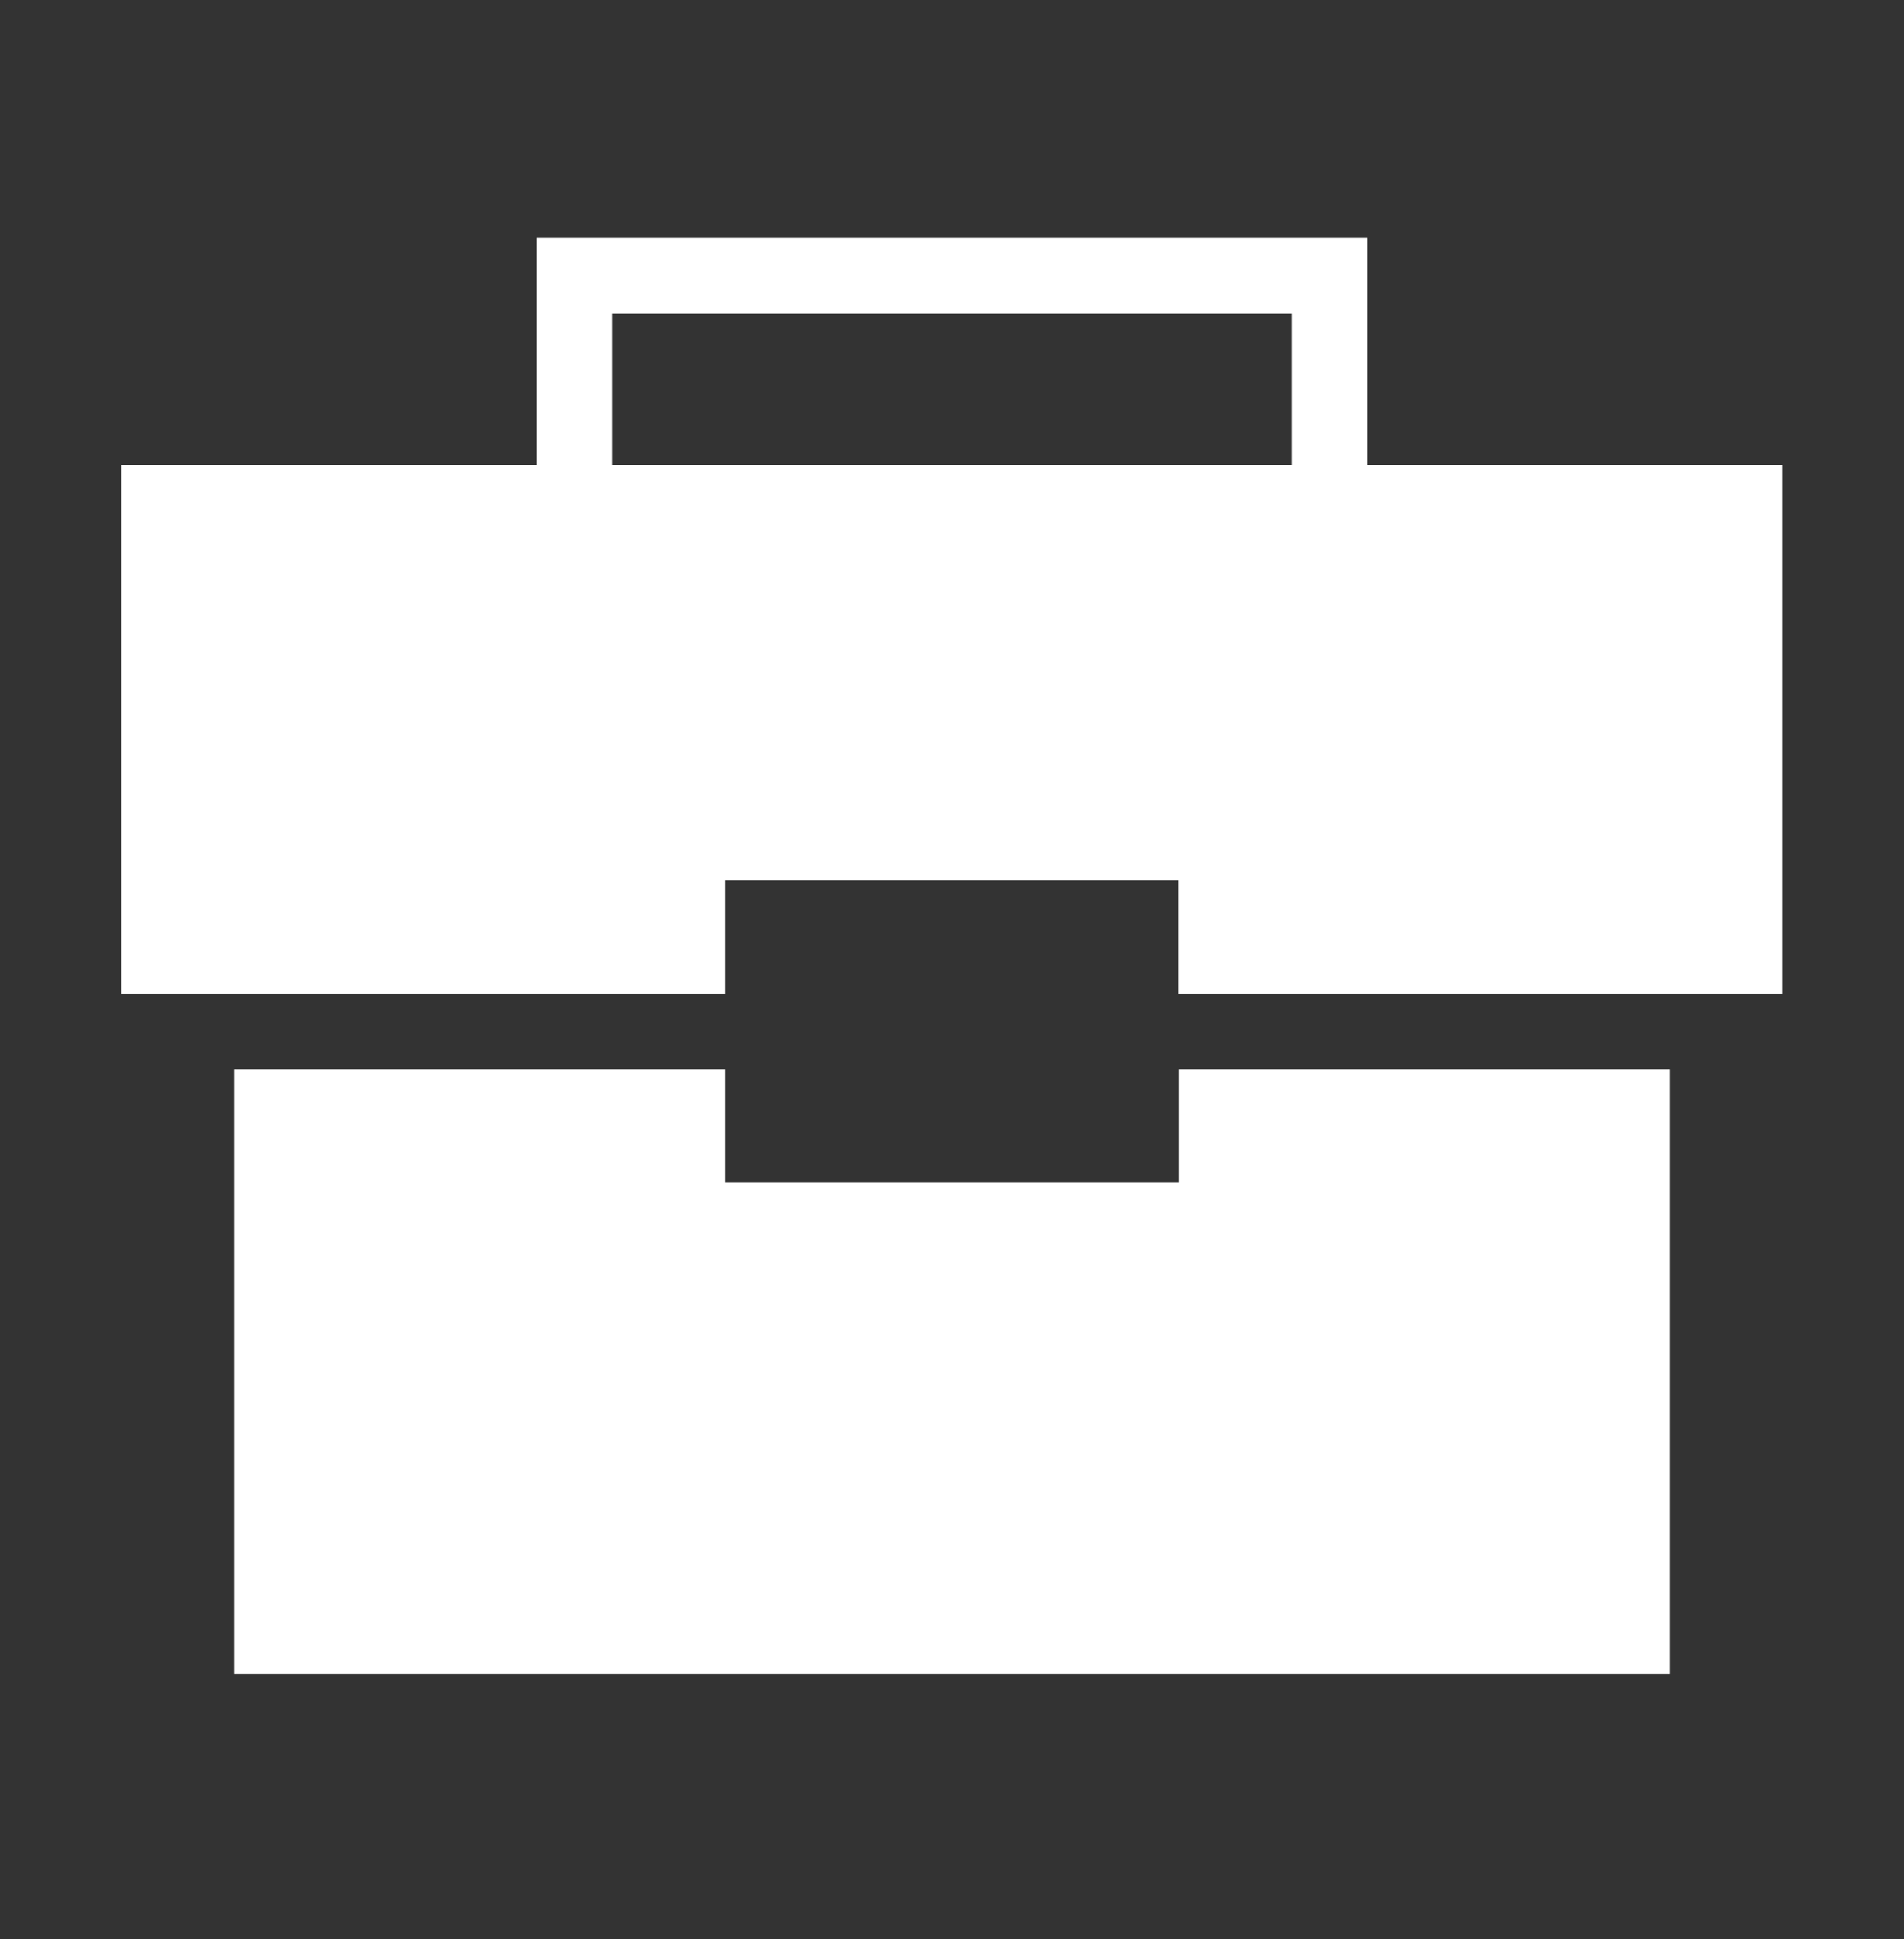
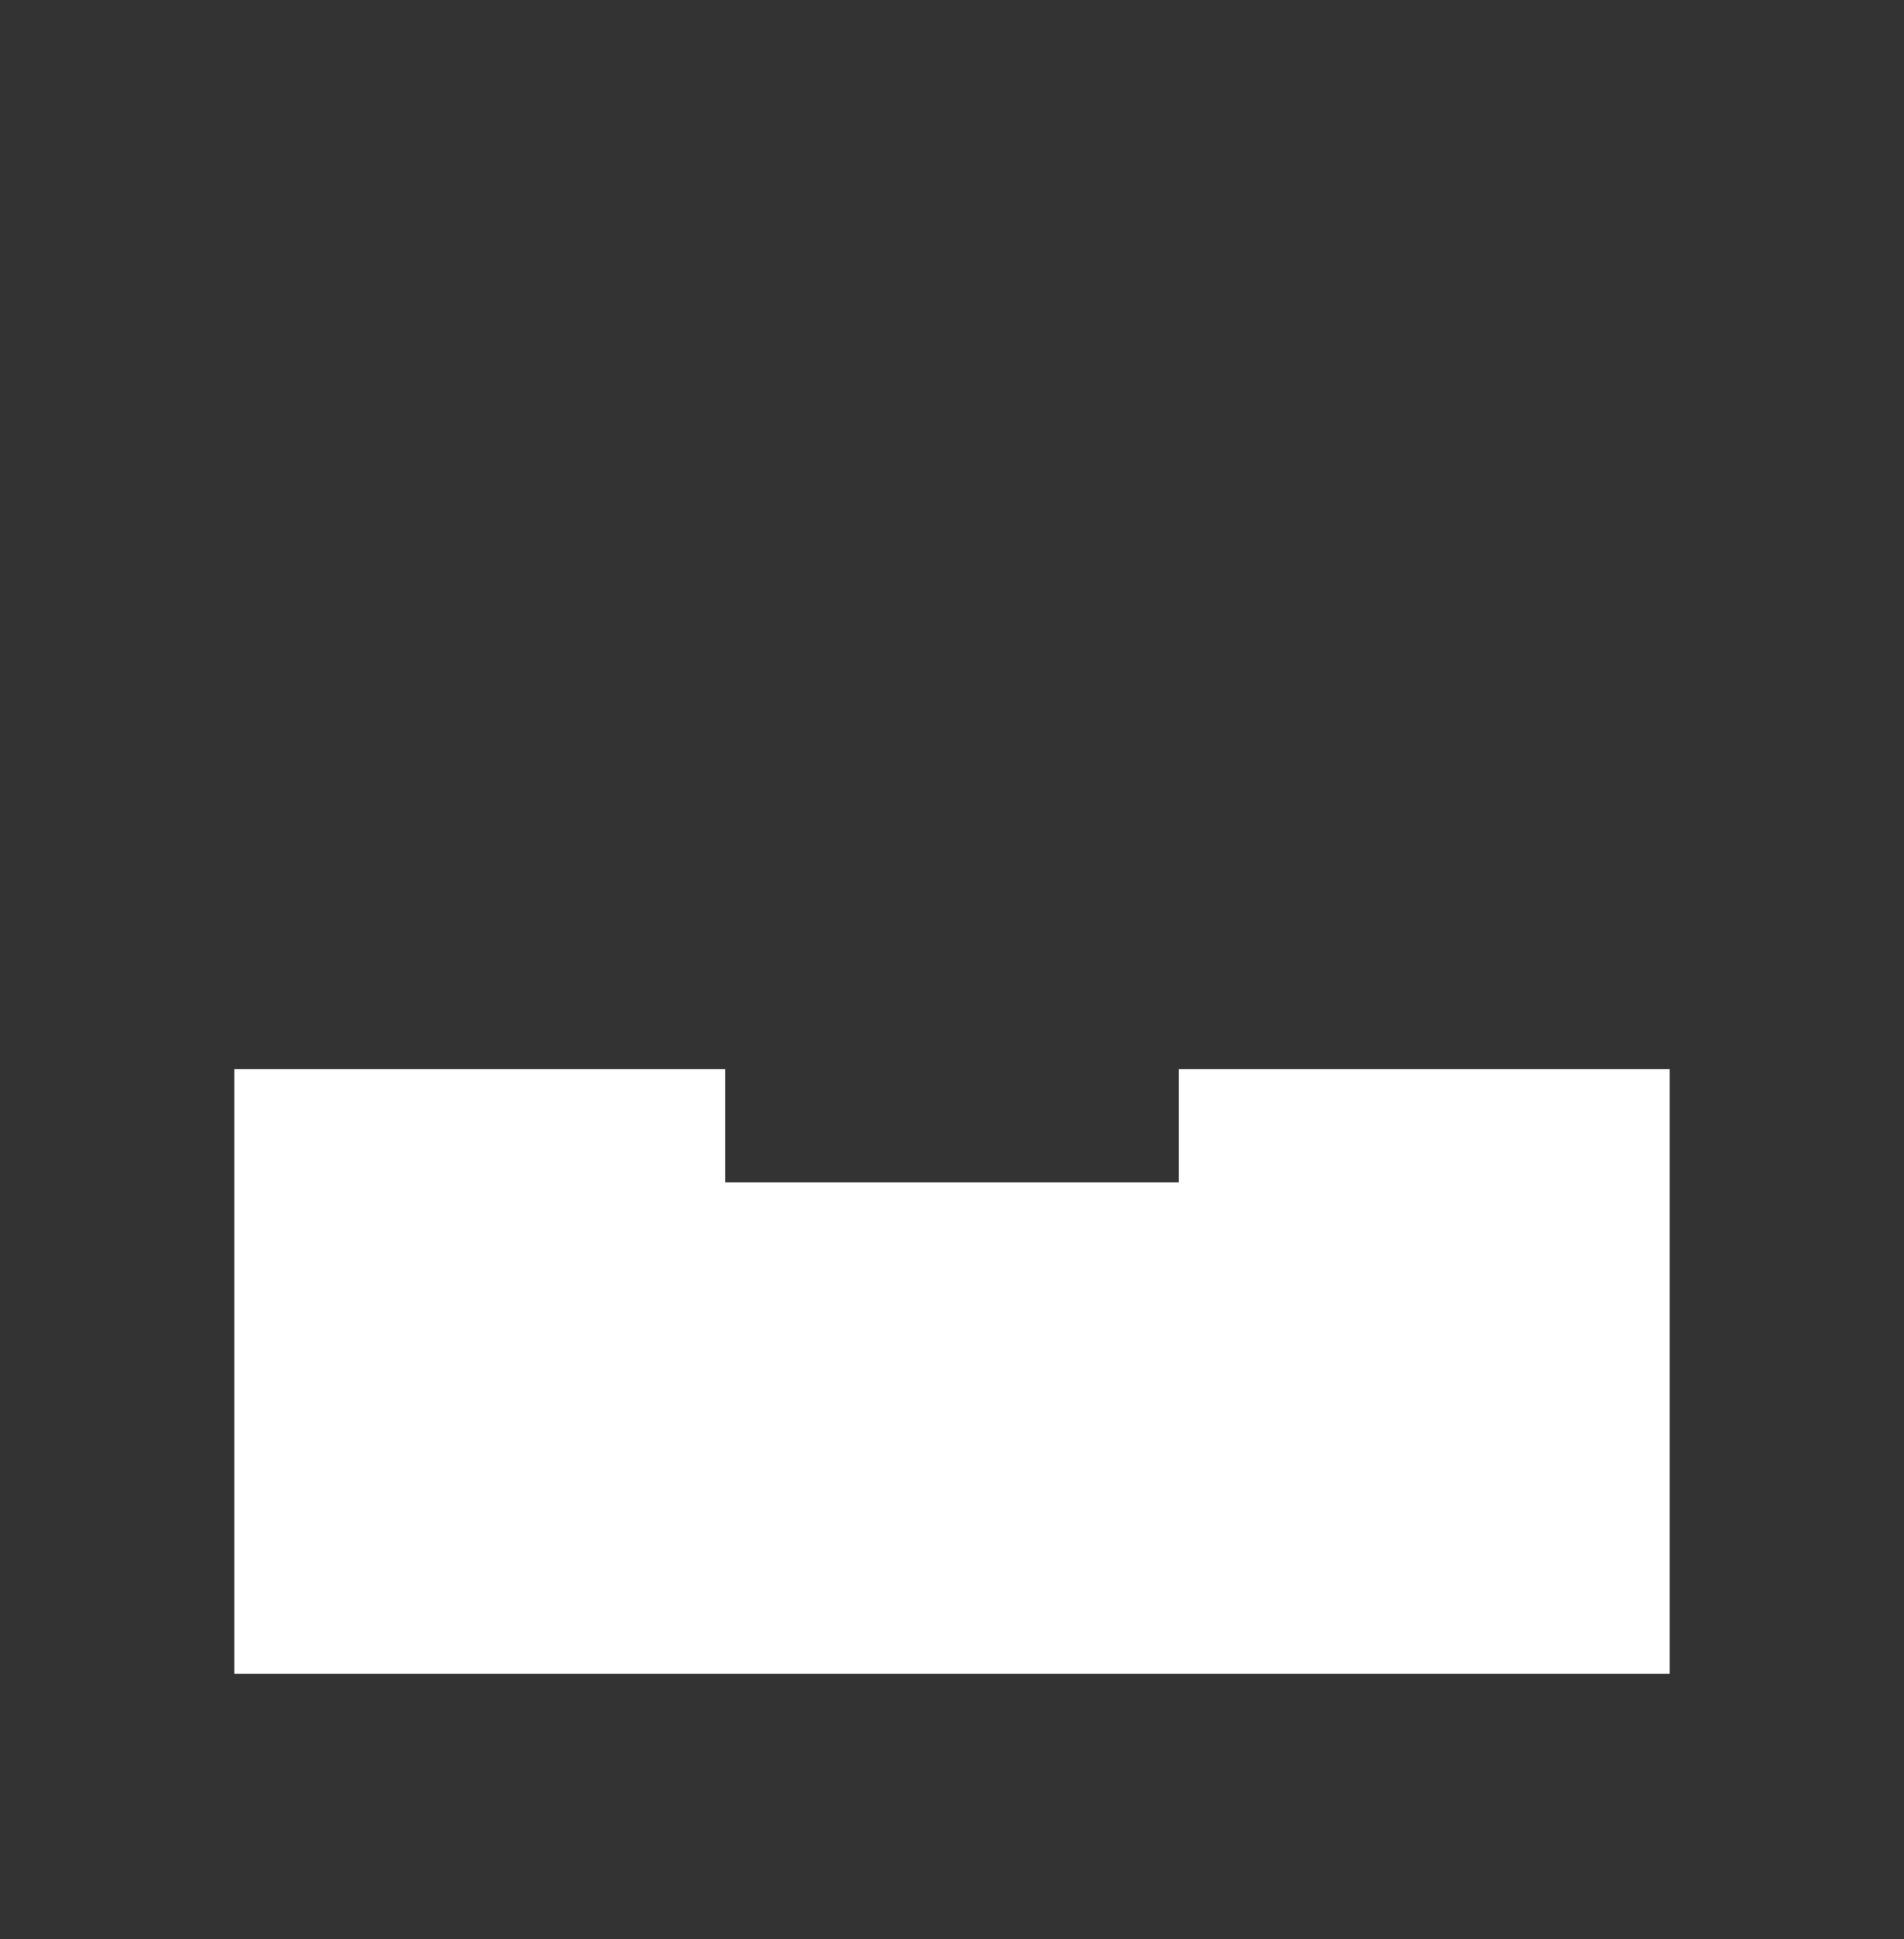
<svg xmlns="http://www.w3.org/2000/svg" width="55" height="56" viewBox="0 0 55 56" fill="none">
  <rect x="0" y="0" width="55" height="56" fill="#333333" stroke="none" />
-   <path d="M39.5 13.42V6.87H15.5V13.42H3.5V28.69H20.95V25.42H34.04V28.69H51.49V13.42H39.49H39.5ZM37.32 13.42H17.68V9.06H37.32V13.42Z" fill="white" />
  <path d="M34.05 34.14H20.95V30.87H6.77V48.33H48.23V30.87H34.05V34.14Z" fill="white" />
</svg>